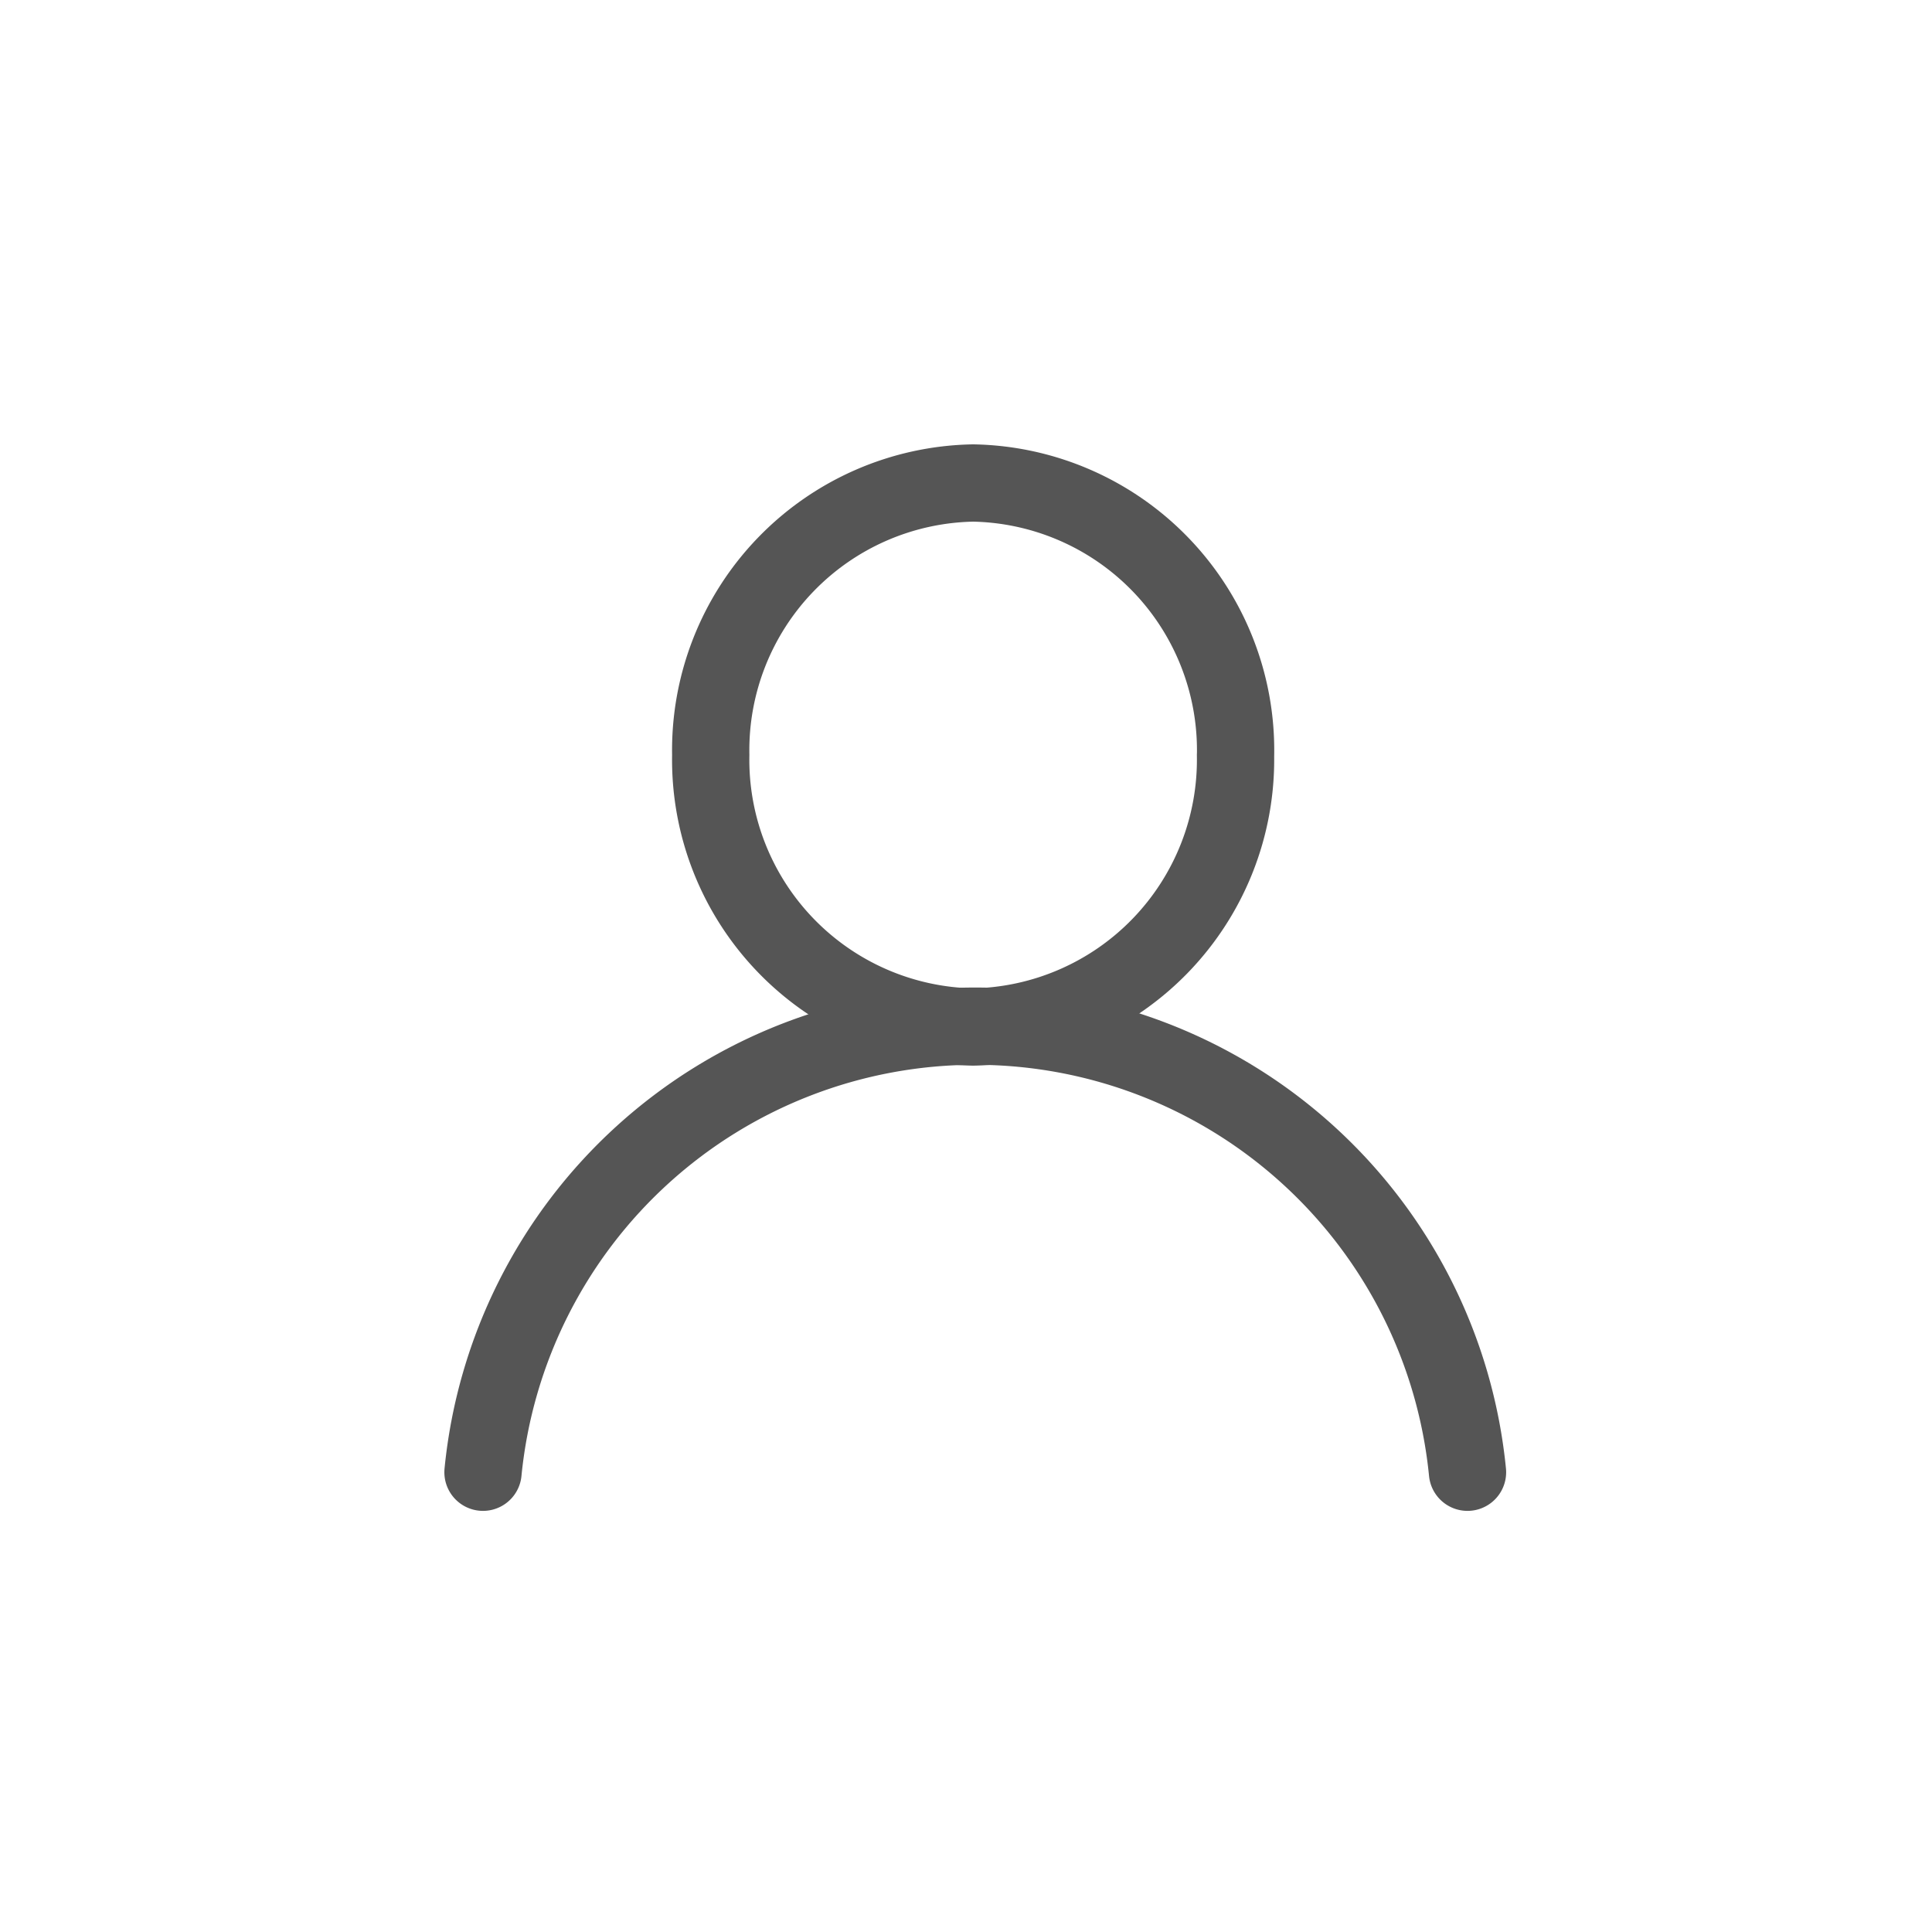
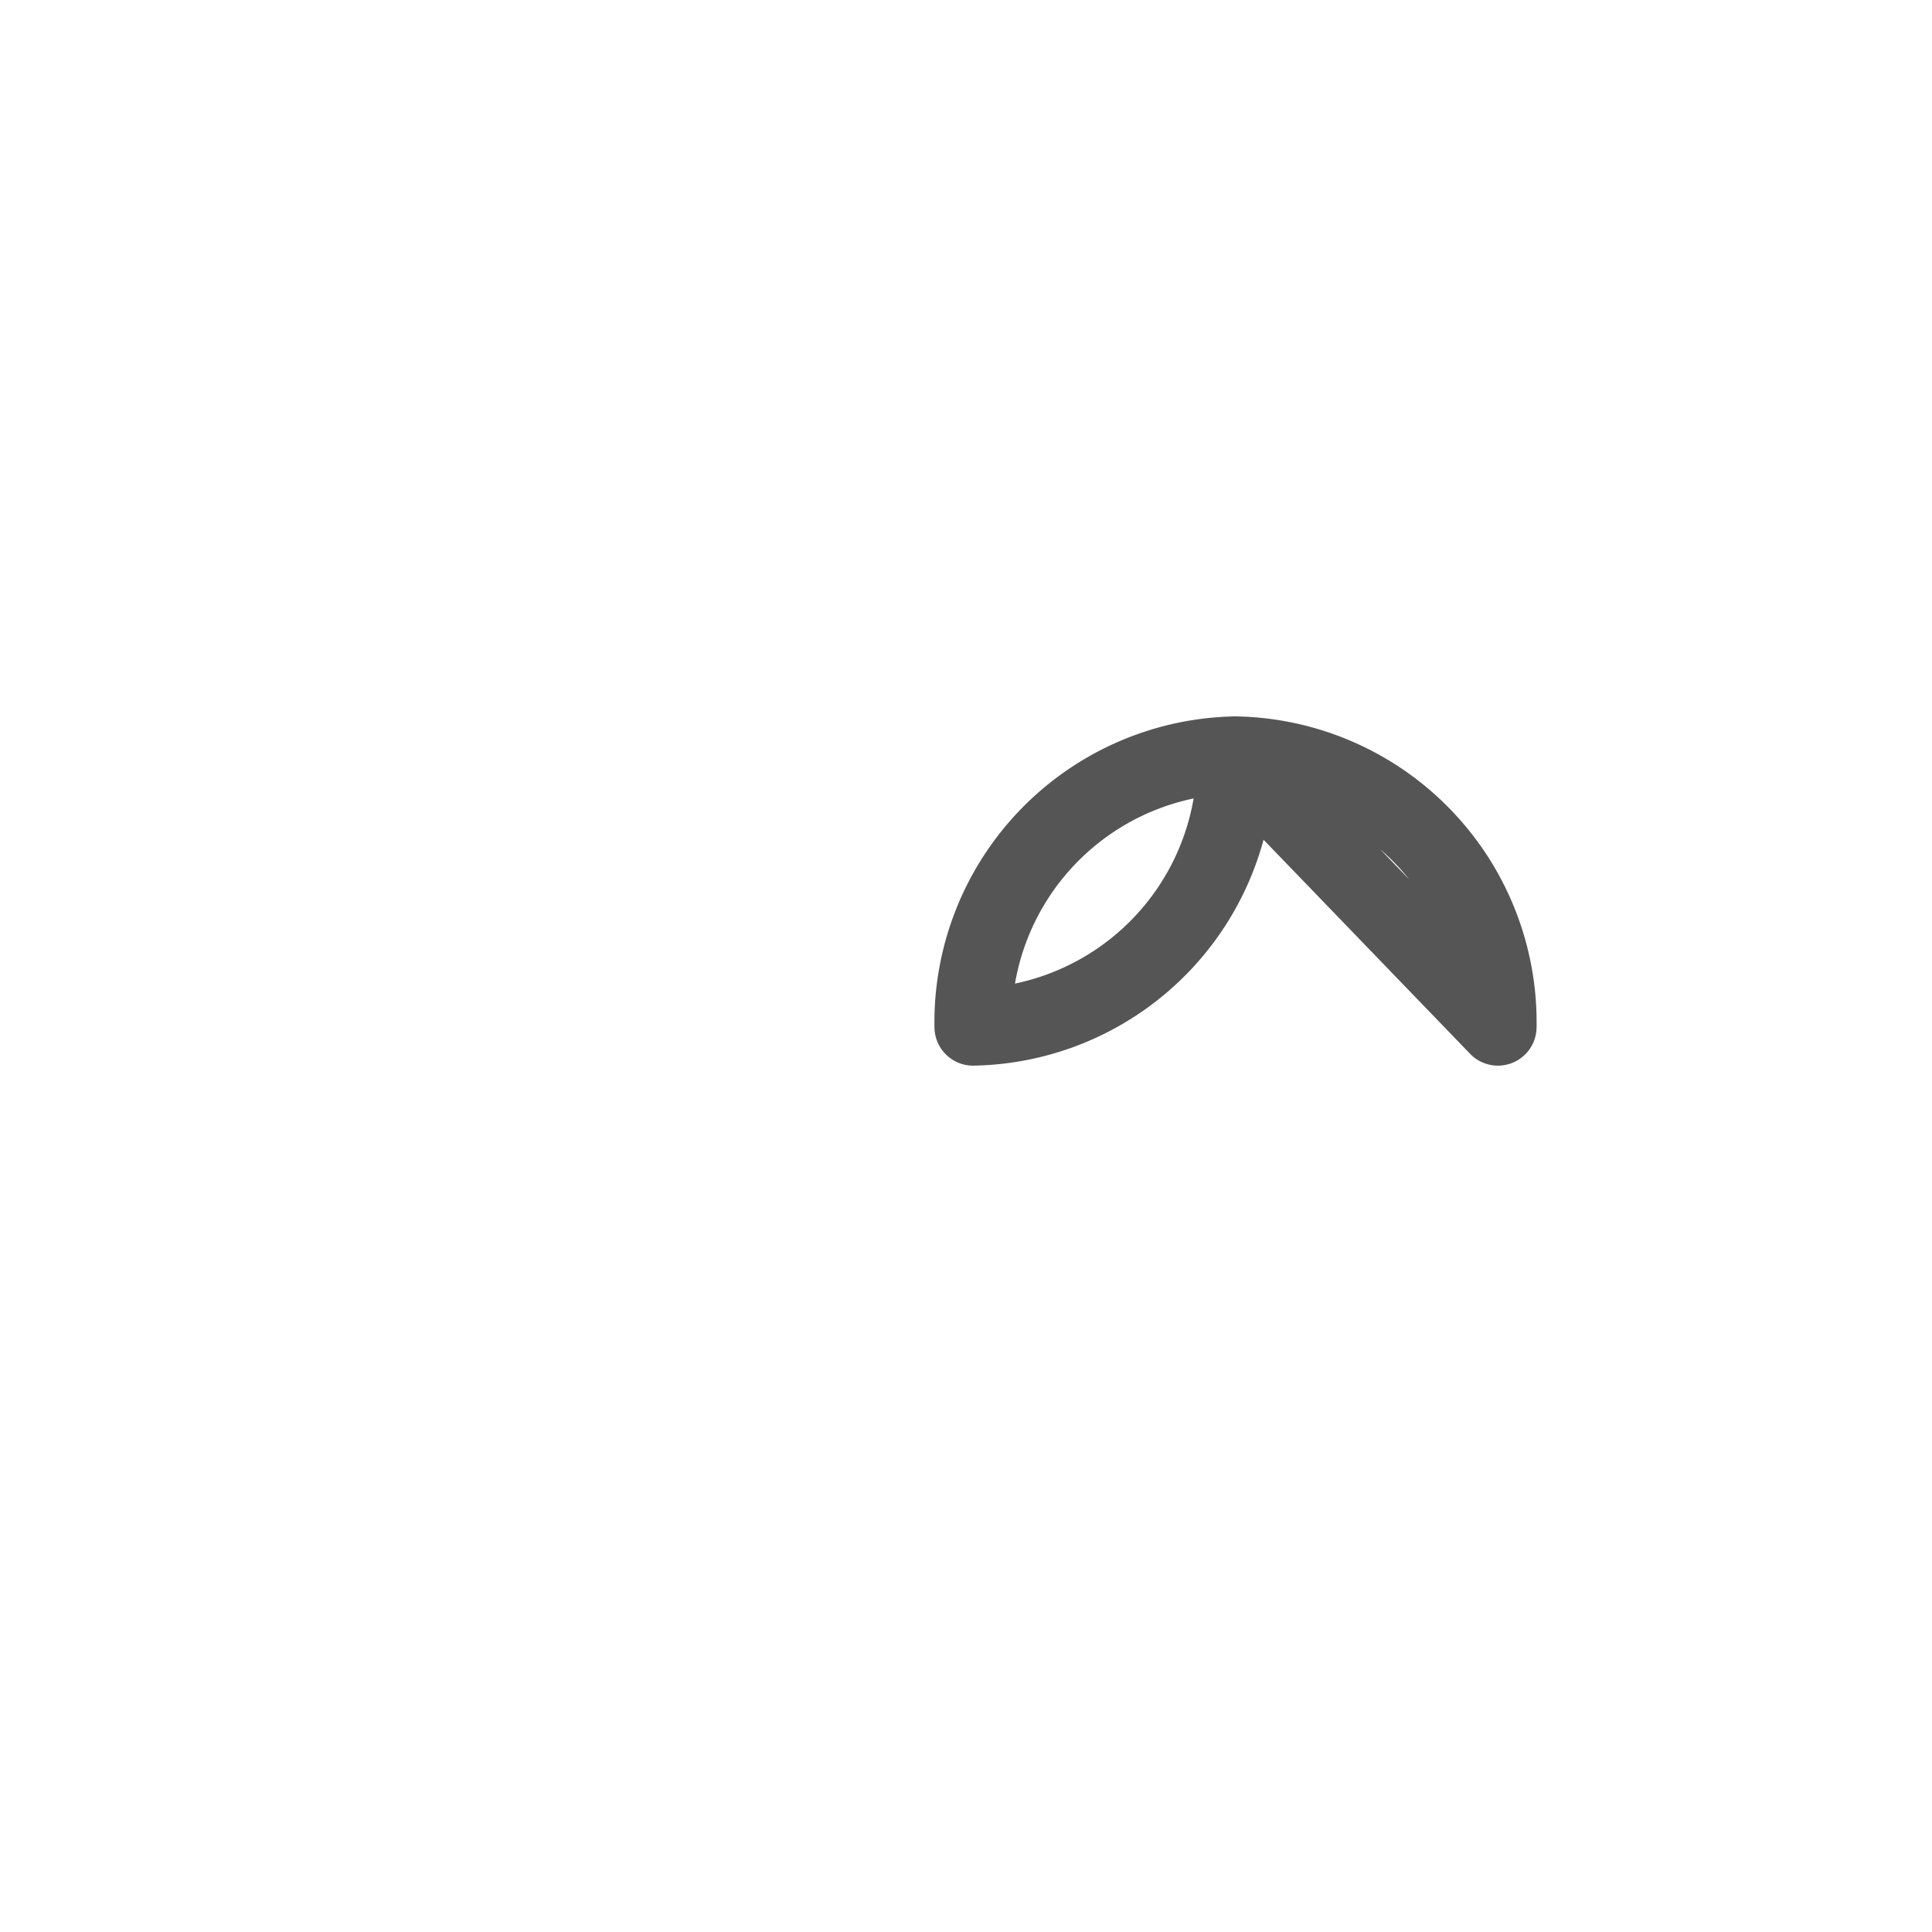
<svg xmlns="http://www.w3.org/2000/svg" width="40" height="40" viewBox="0 0 40 40">
  <g id="f_menu5_off" transform="translate(-326 -7)">
    <rect id="사각형_11170" data-name="사각형 11170" width="40" height="40" transform="translate(326 7)" fill="red" opacity="0" />
    <g id="마이페이지" transform="translate(336 17)">
-       <path id="패스_11" data-name="패스 11" d="M25.883,30.232a10.241,10.241,0,0,0-20.383,0" transform="translate(-5.5 -9.751)" fill="none" stroke="#555" stroke-linecap="round" stroke-linejoin="round" stroke-width="1.6" fill-rule="evenodd" />
-       <path id="패스_12" data-name="패스 12" d="M23.525,9.549a5.534,5.534,0,0,1-5.433,5.631A5.535,5.535,0,0,1,12.66,9.548a5.534,5.534,0,0,1,5.433-5.631,5.534,5.534,0,0,1,5.433,5.631Z" transform="translate(-7.945 -3.917)" fill="none" stroke="#555" stroke-linejoin="round" stroke-width="1.6" fill-rule="evenodd" />
+       <path id="패스_12" data-name="패스 12" d="M23.525,9.549a5.534,5.534,0,0,1-5.433,5.631a5.534,5.534,0,0,1,5.433-5.631,5.534,5.534,0,0,1,5.433,5.631Z" transform="translate(-7.945 -3.917)" fill="none" stroke="#555" stroke-linejoin="round" stroke-width="1.6" fill-rule="evenodd" />
    </g>
  </g>
</svg>